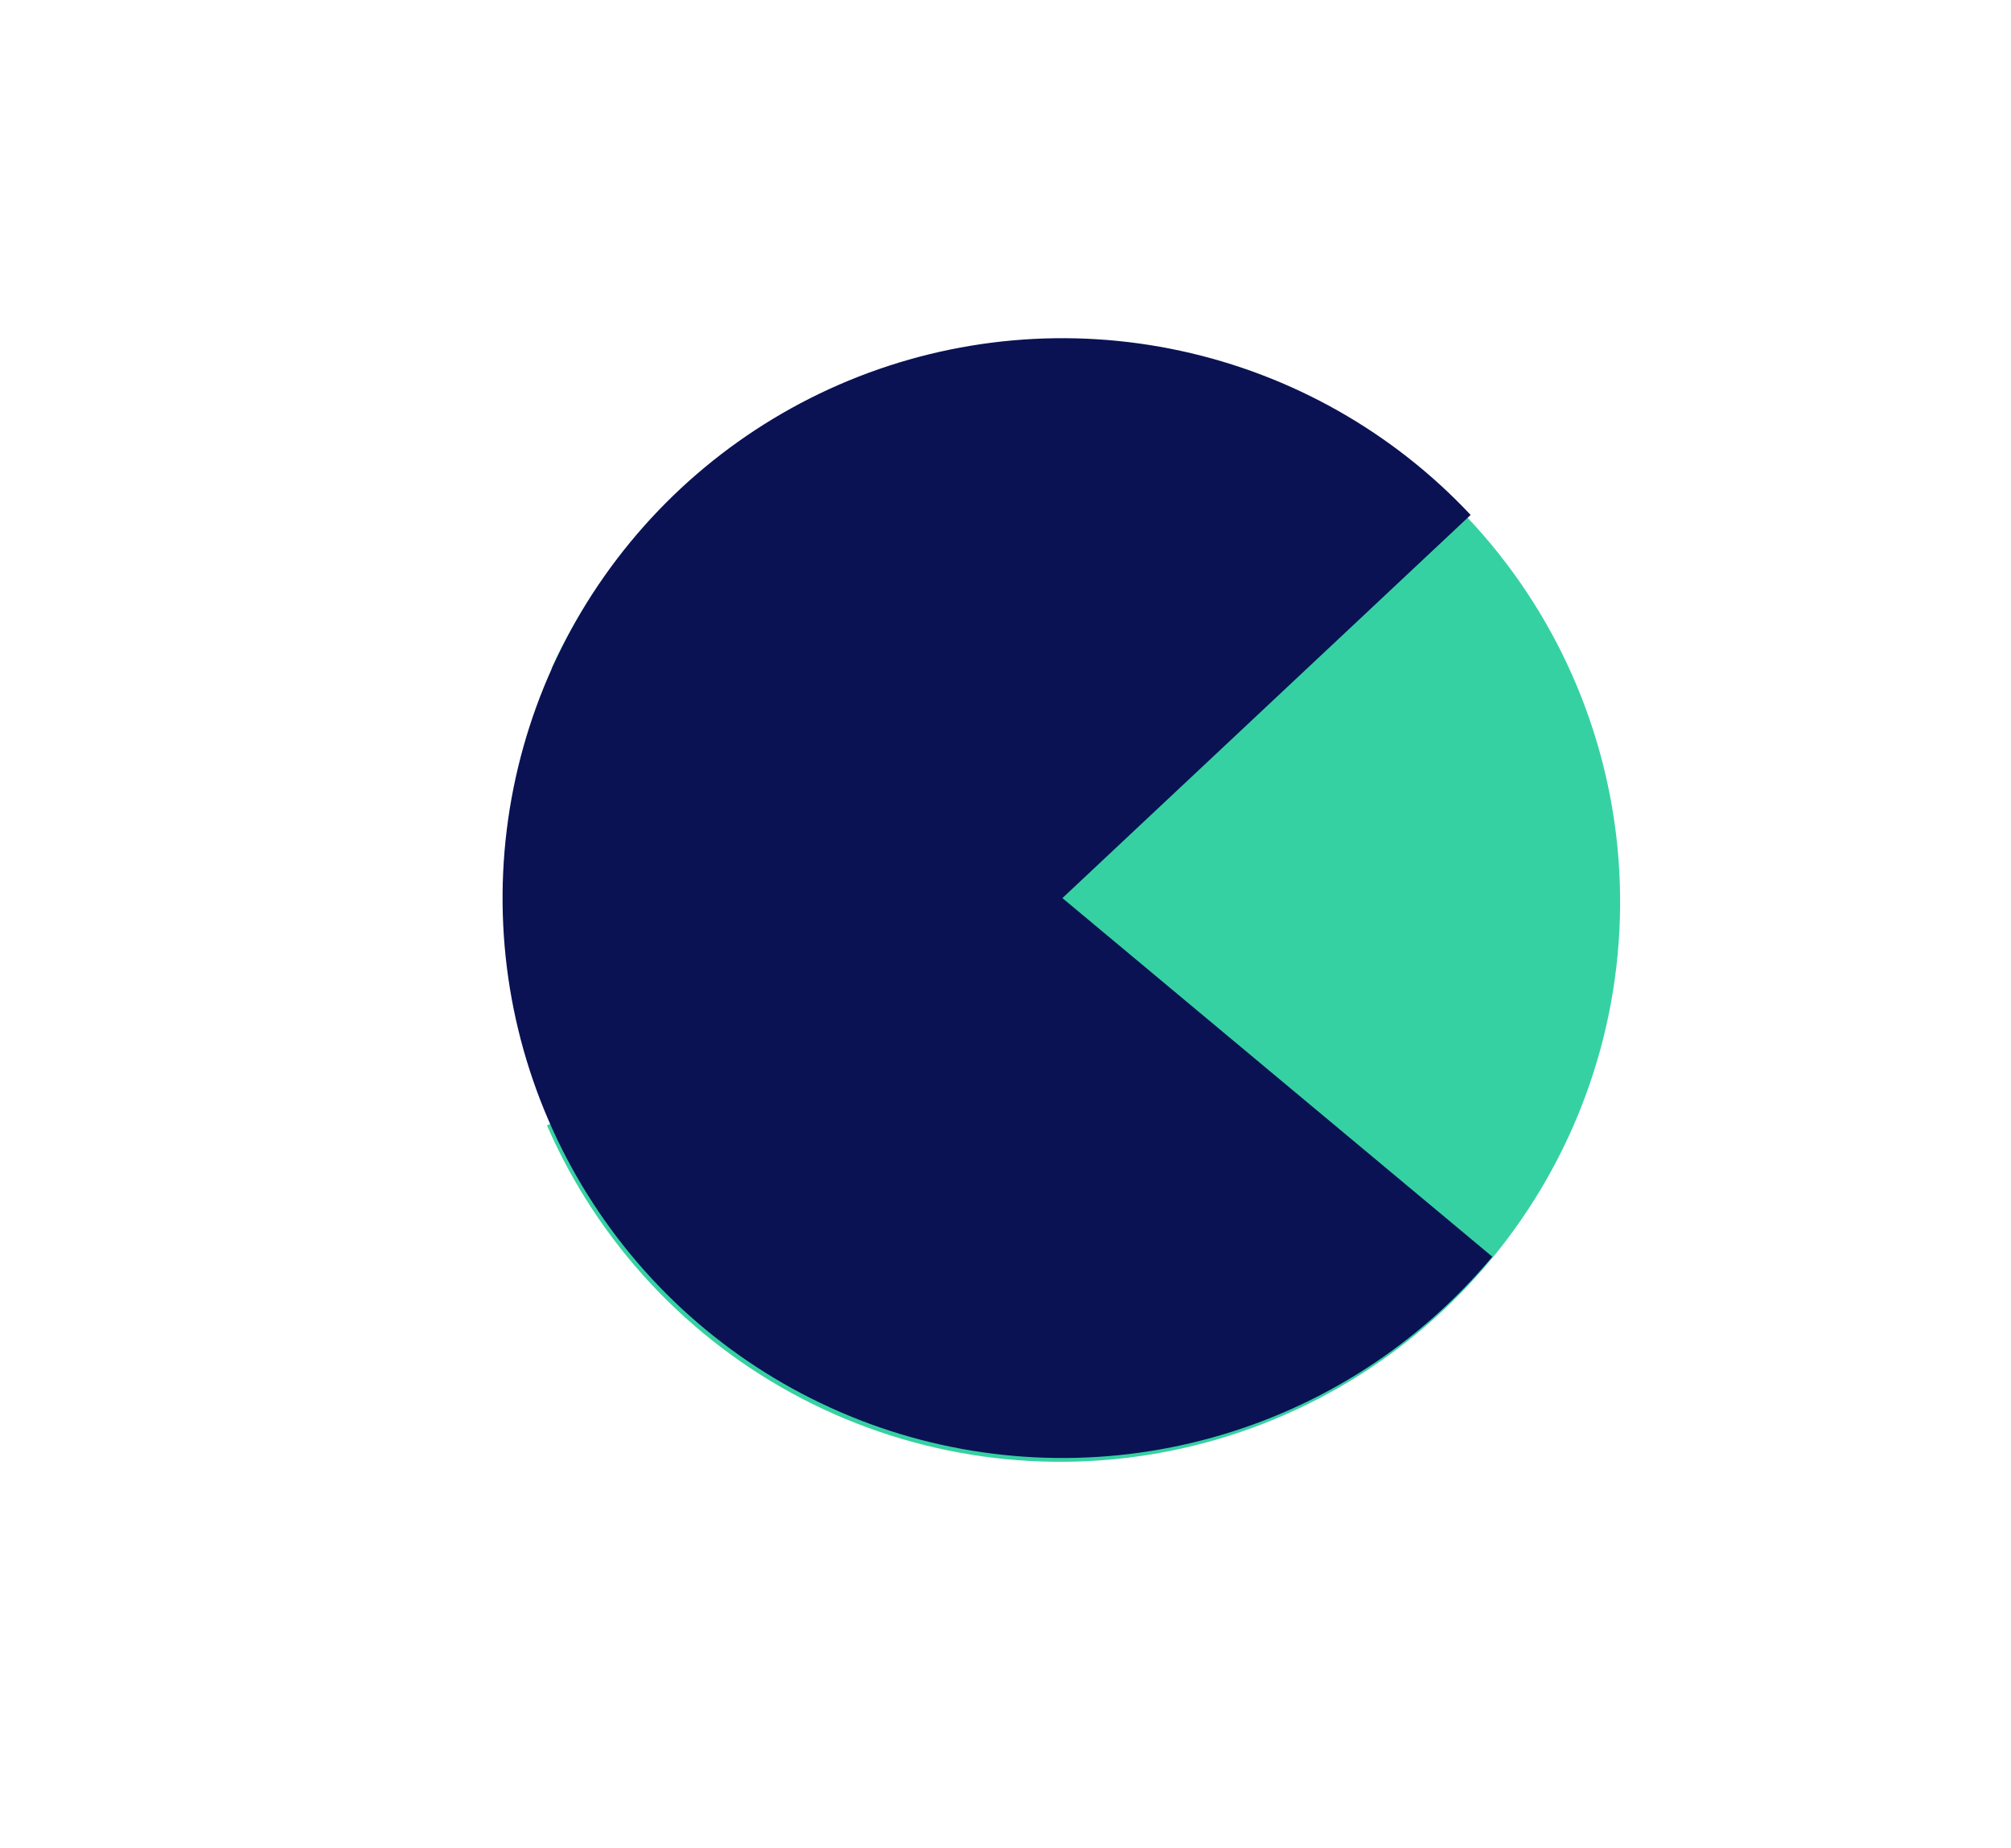
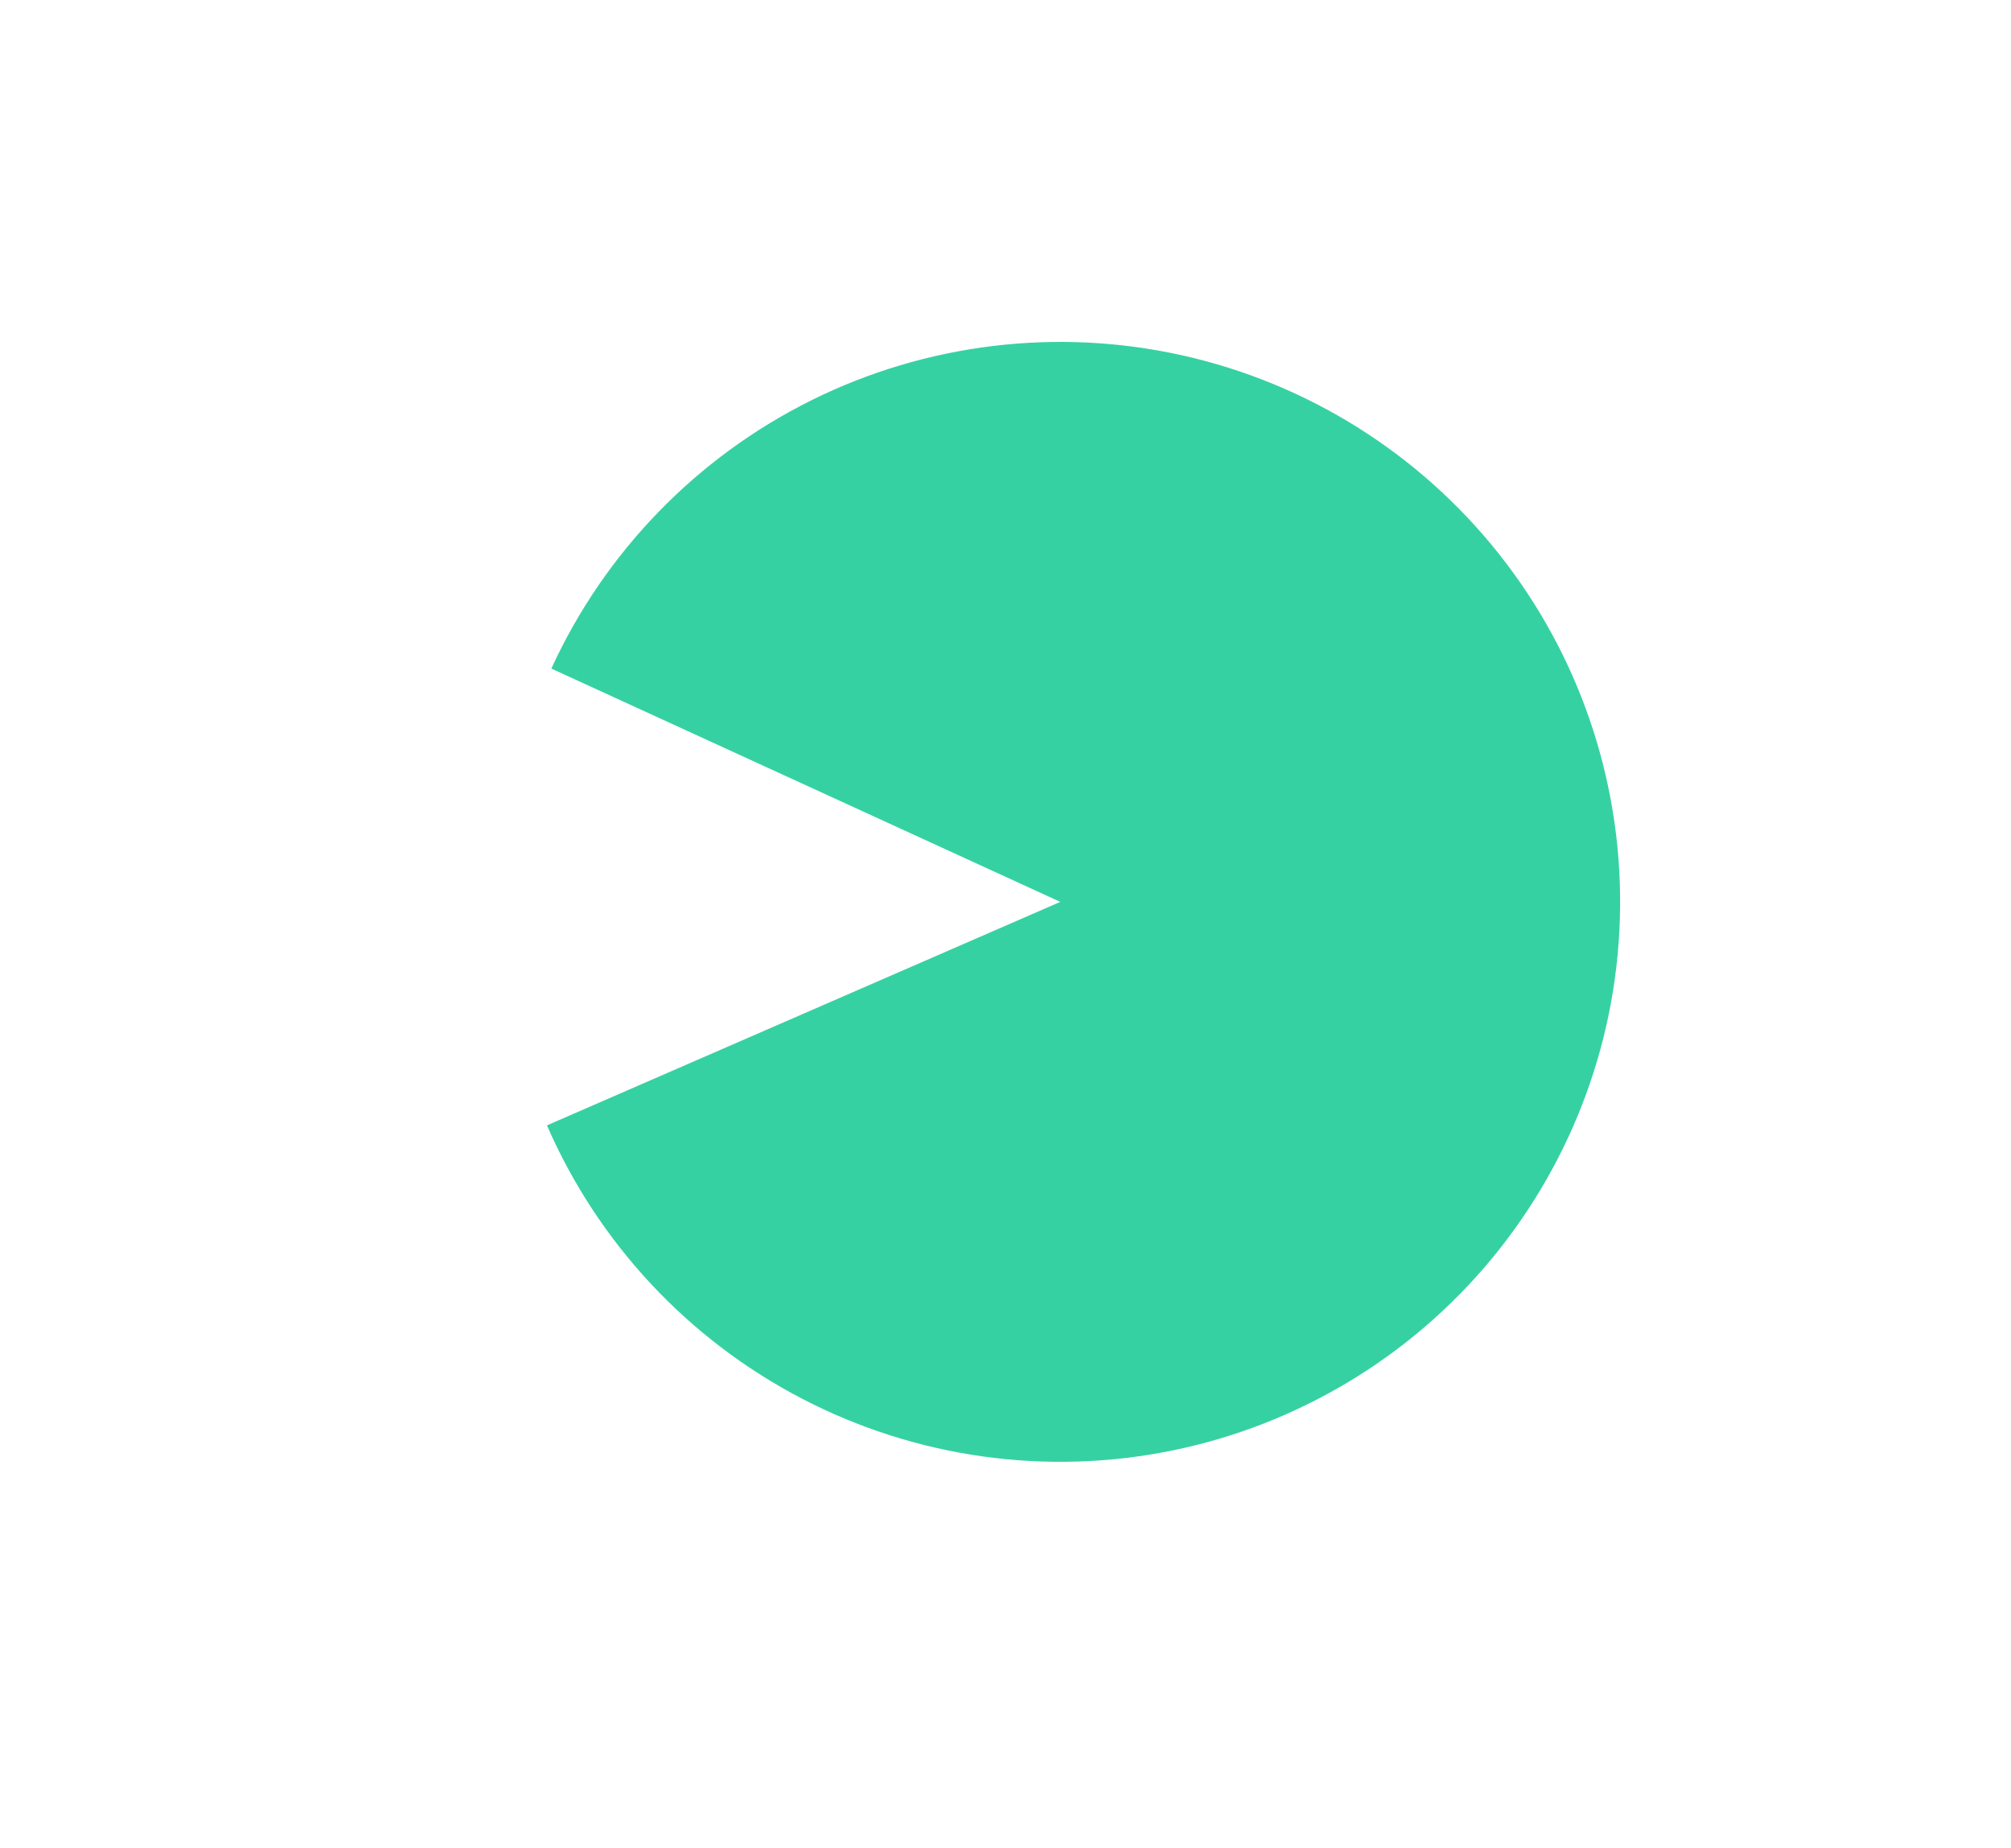
<svg xmlns="http://www.w3.org/2000/svg" width="37" height="34" viewBox="0 0 37 34" fill="none">
  <path d="M10.063 20.702C11.005 22.865 12.66 24.639 14.753 25.728C16.845 26.817 19.248 27.155 21.56 26.685C23.871 26.215 25.952 24.966 27.453 23.147C28.954 21.327 29.786 19.048 29.808 16.689C29.831 14.33 29.043 12.035 27.577 10.188C26.11 8.34 24.055 7.051 21.752 6.537C19.45 6.024 17.041 6.315 14.928 7.364C12.816 8.413 11.127 10.155 10.144 12.299L19.508 16.591L10.063 20.702Z" fill="#36D1A2" />
-   <path d="M27.058 9.473C25.628 7.949 23.767 6.896 21.723 6.454C19.68 6.012 17.55 6.203 15.618 7C13.685 7.798 12.041 9.165 10.904 10.919C9.767 12.674 9.19 14.733 9.251 16.822C9.312 18.912 10.008 20.934 11.246 22.619C12.484 24.304 14.205 25.572 16.181 26.256C18.157 26.939 20.294 27.005 22.308 26.444C24.322 25.884 26.118 24.724 27.457 23.118L19.547 16.521L27.058 9.473Z" fill="#0A1254" />
</svg>